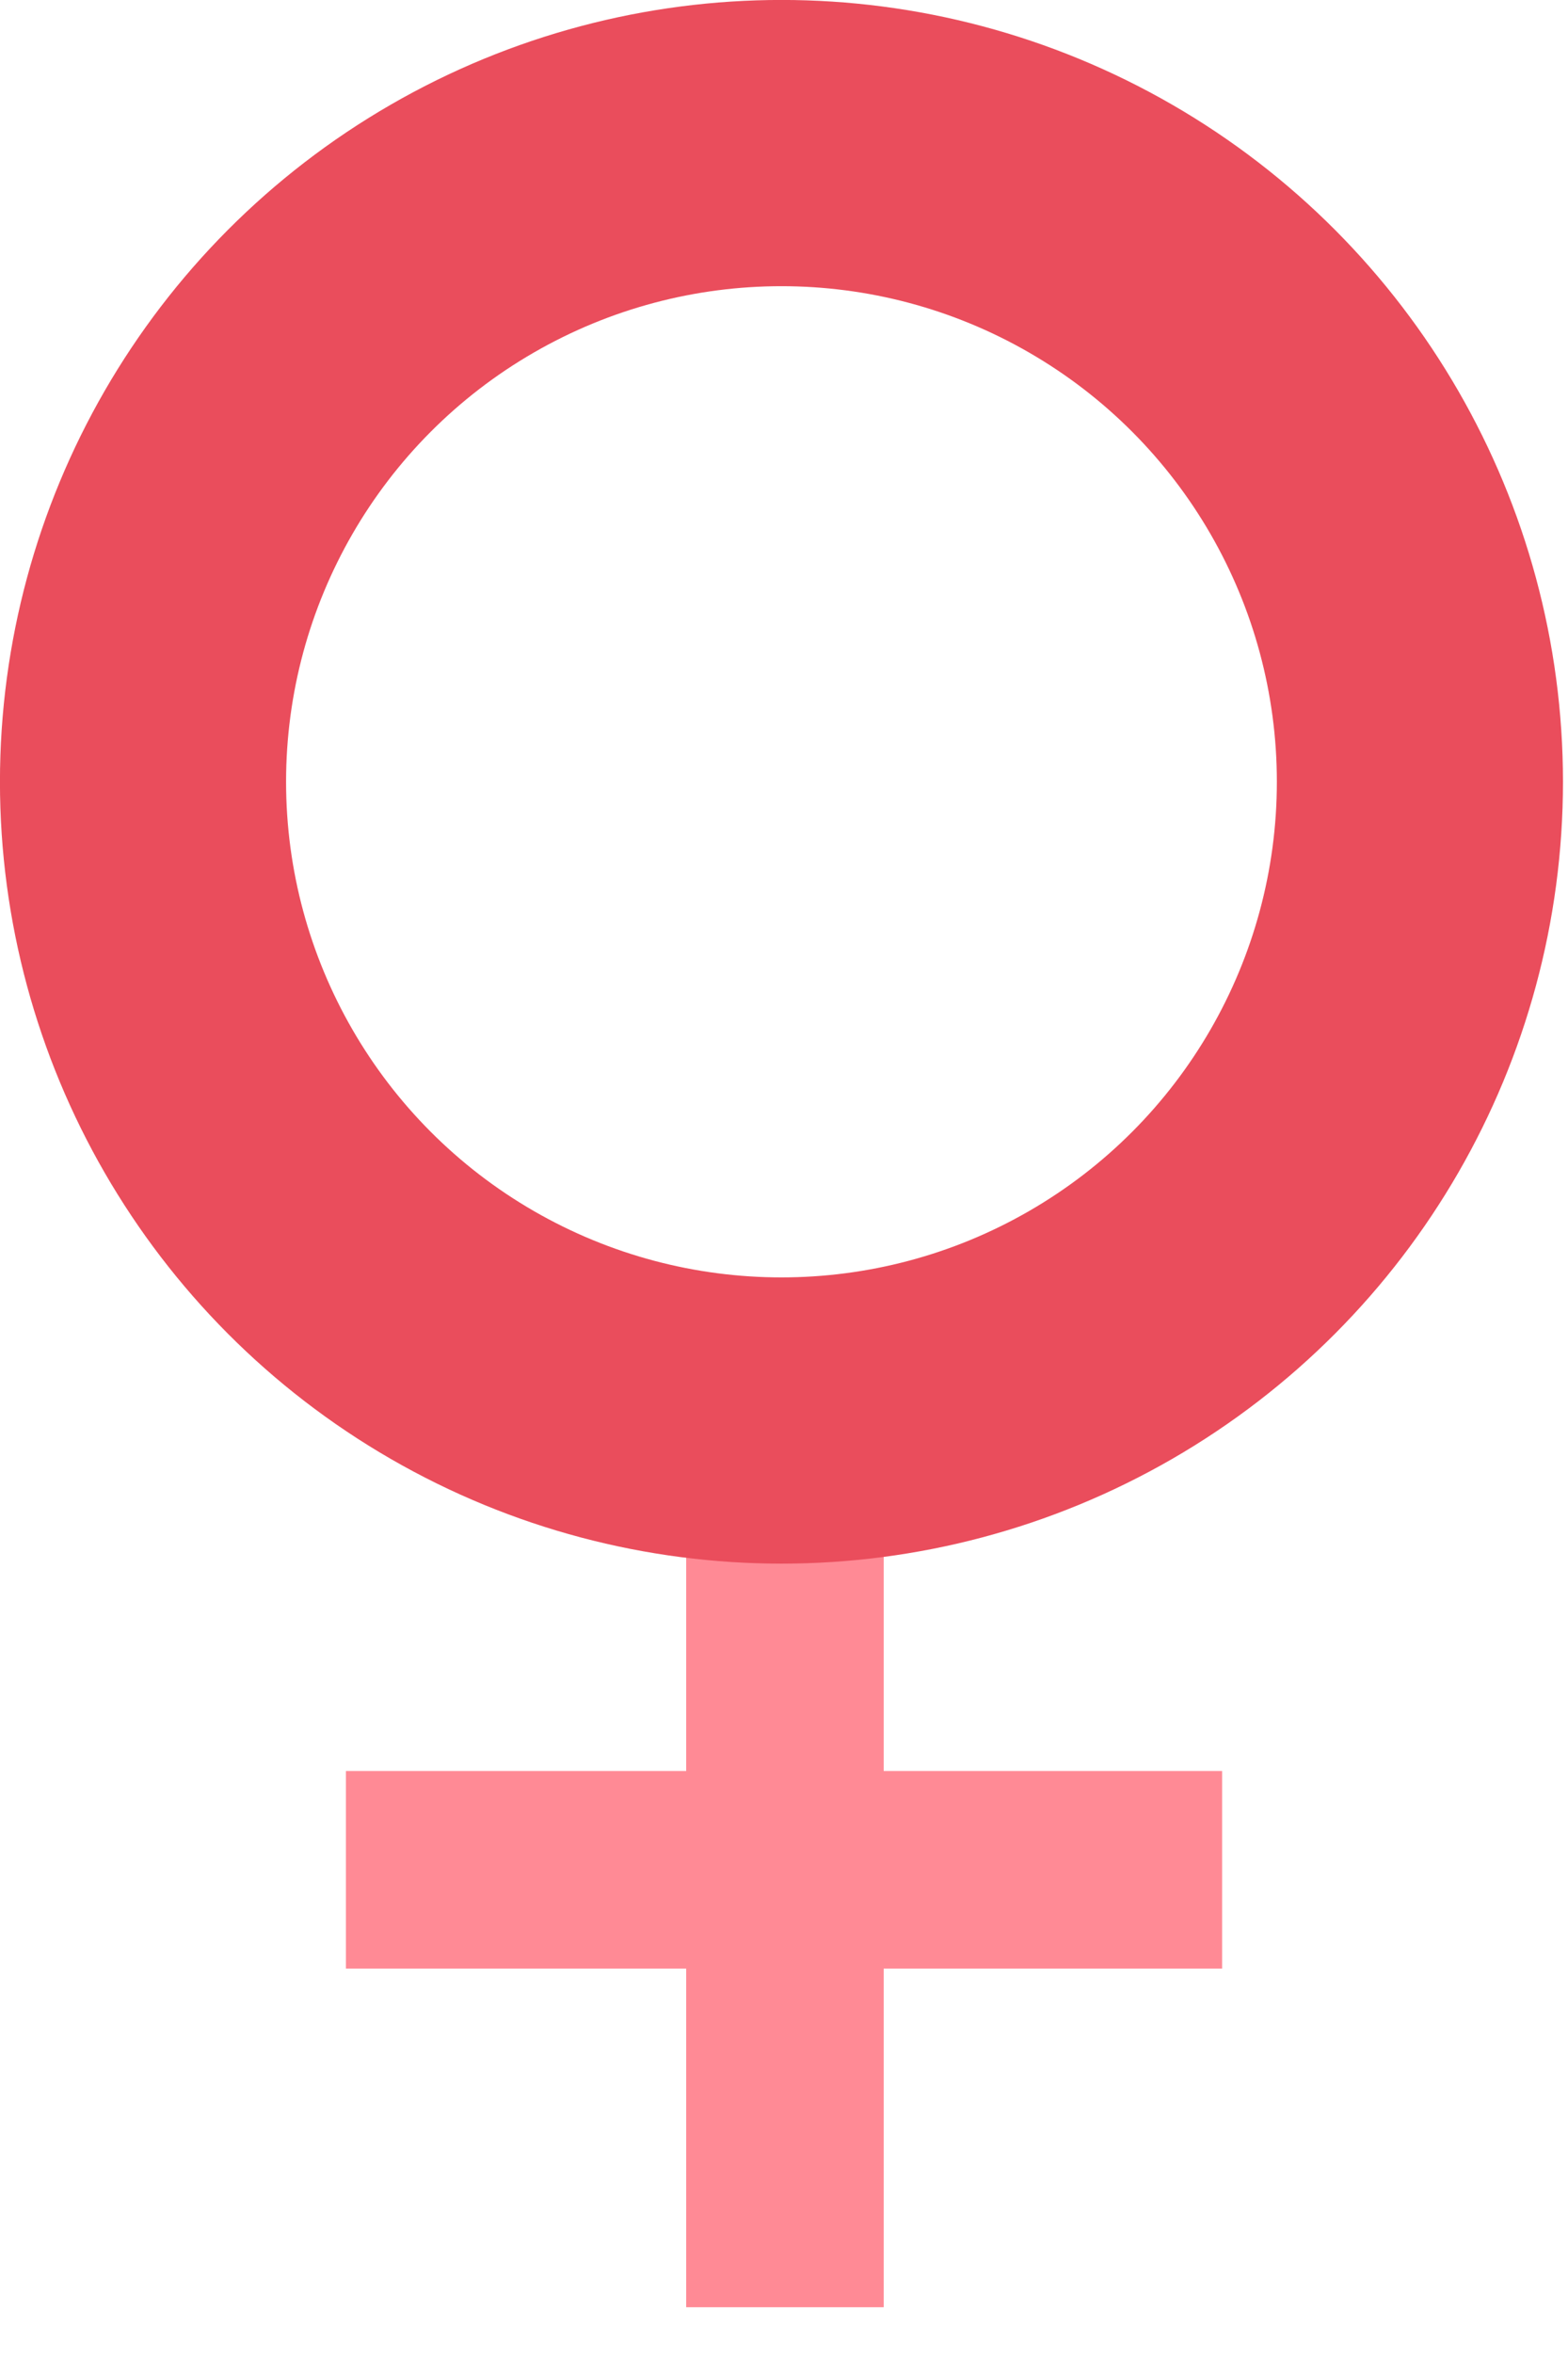
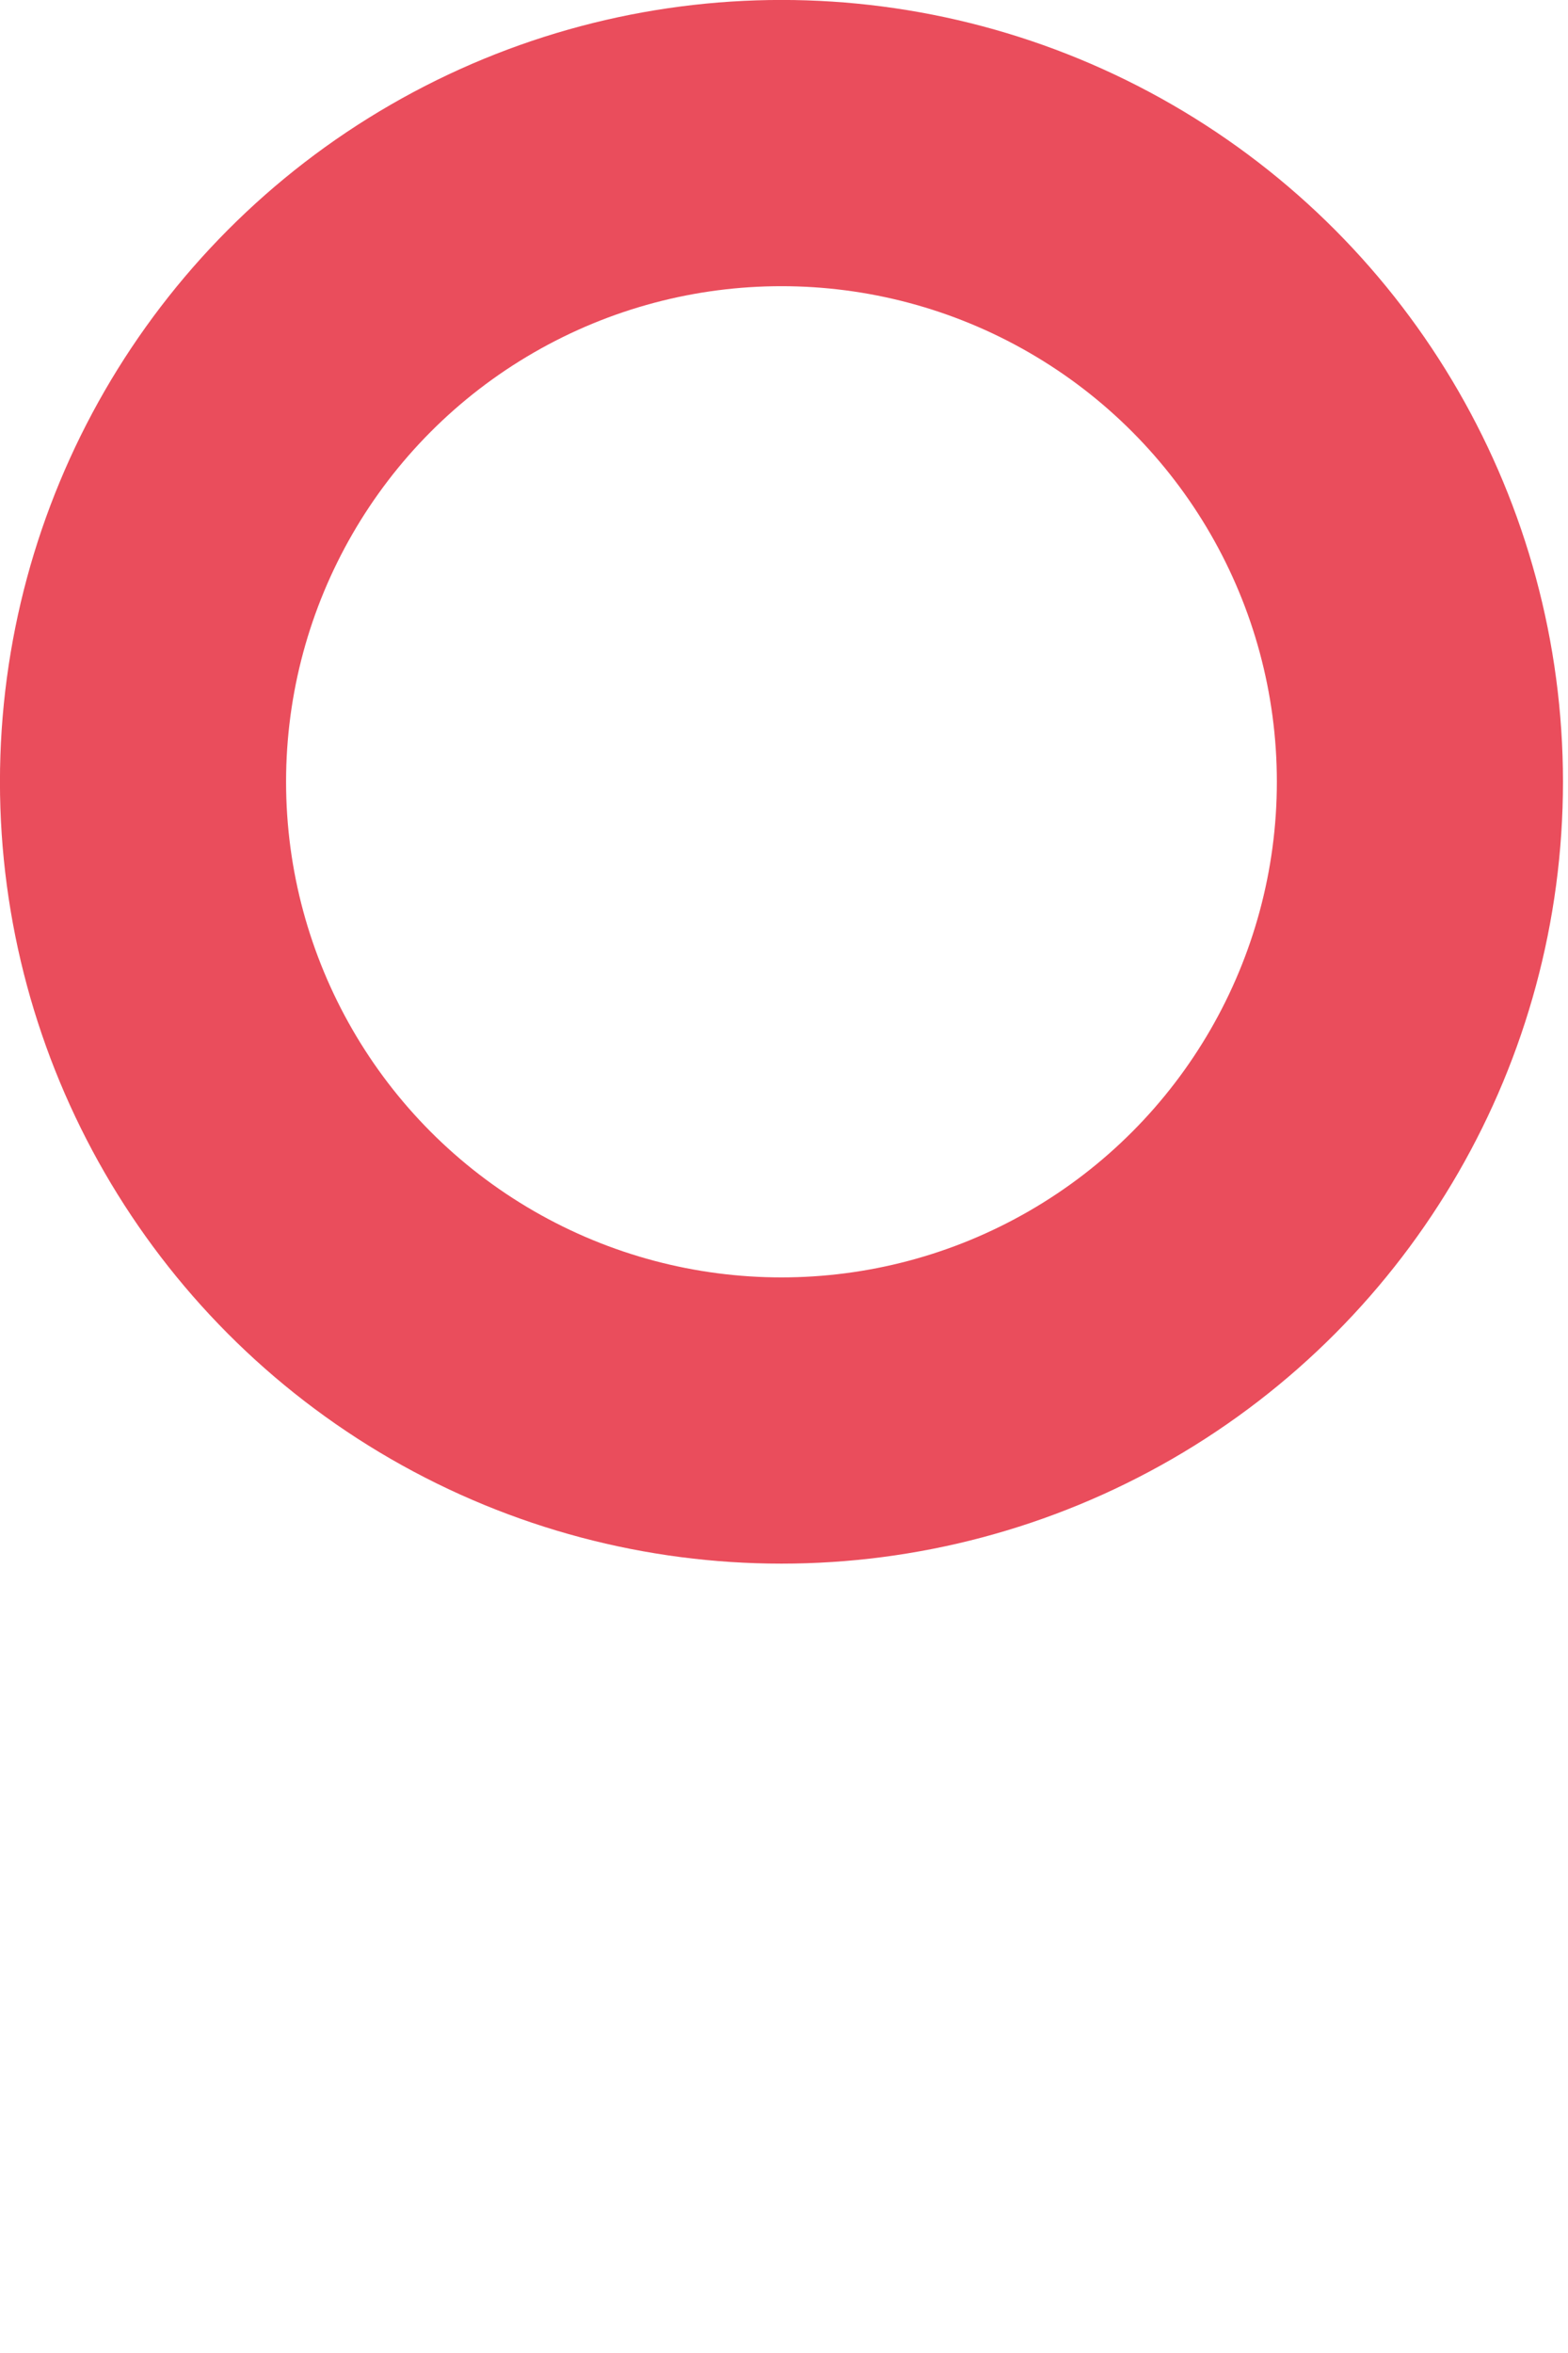
<svg xmlns="http://www.w3.org/2000/svg" width="34" height="51" viewBox="0 0 34 51" fill="none">
-   <path d="M26.5 38.386V42.669H7.501V38.386H26.5ZM19.162 50.007H14.879V31.008H19.162V50.007Z" fill="#FF8A95" />
  <circle cx="16.945" cy="16.945" r="13.844" stroke="#EA4D5C" stroke-width="6.204" />
</svg>